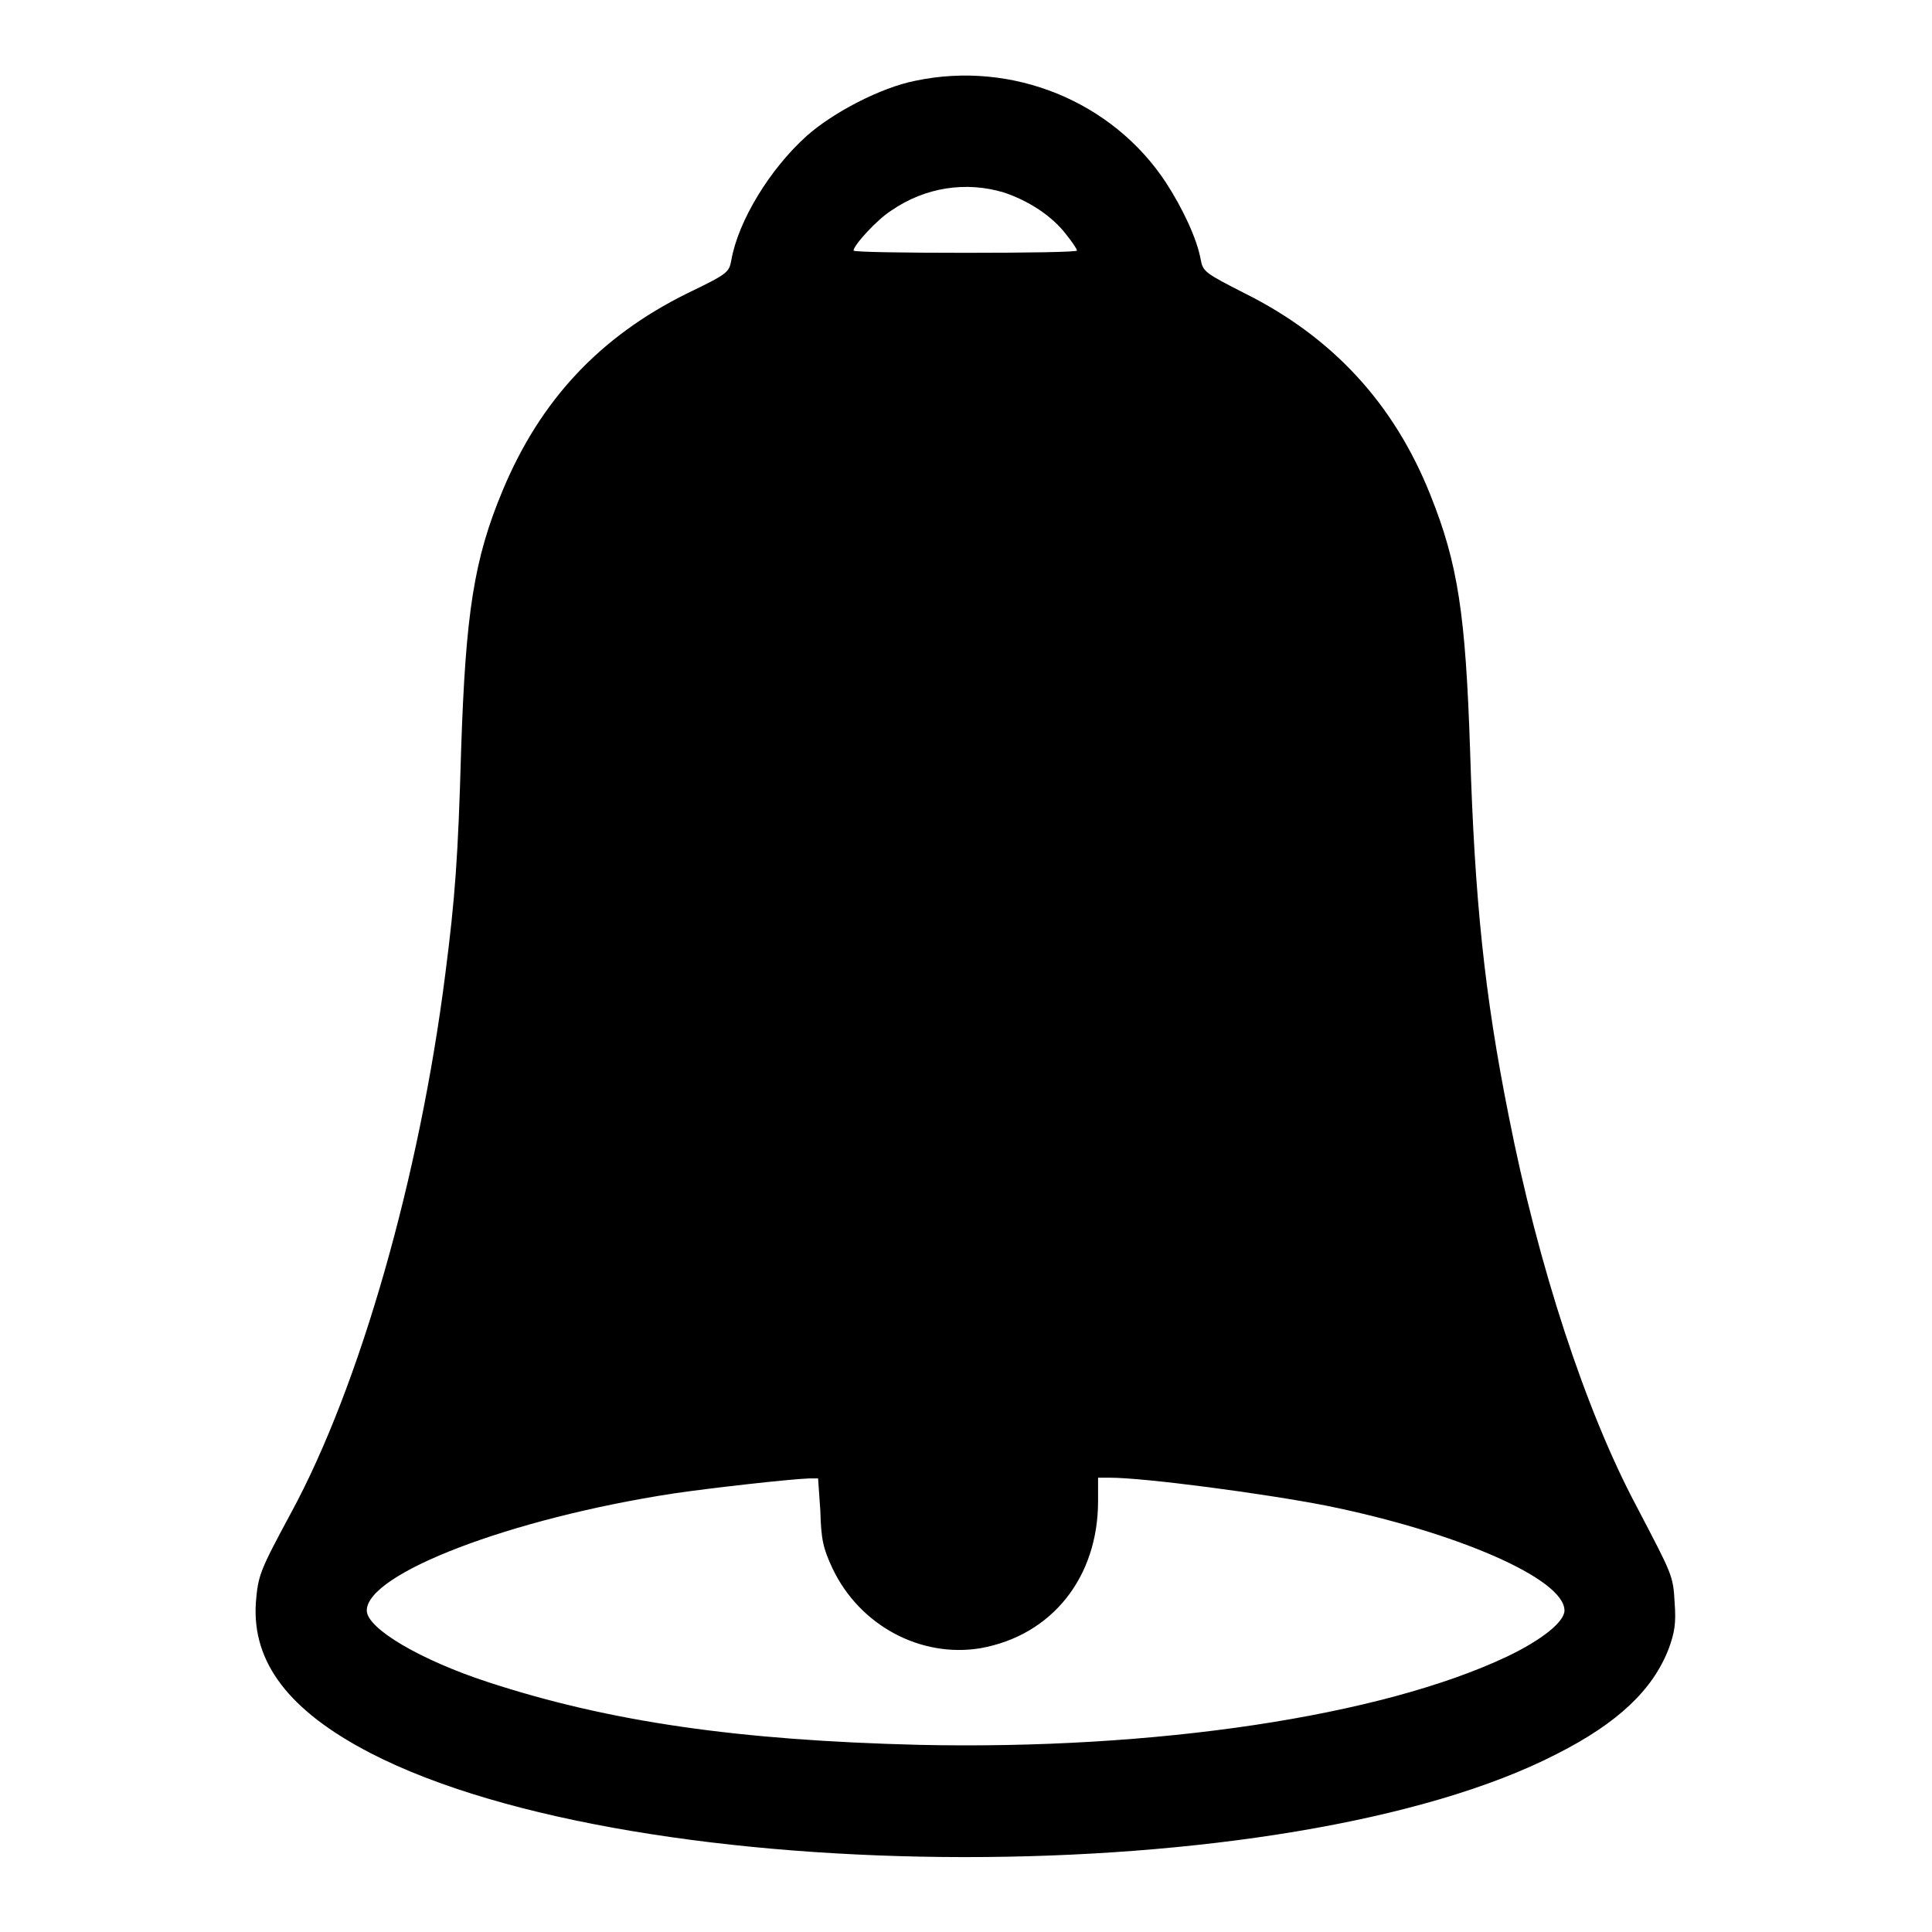
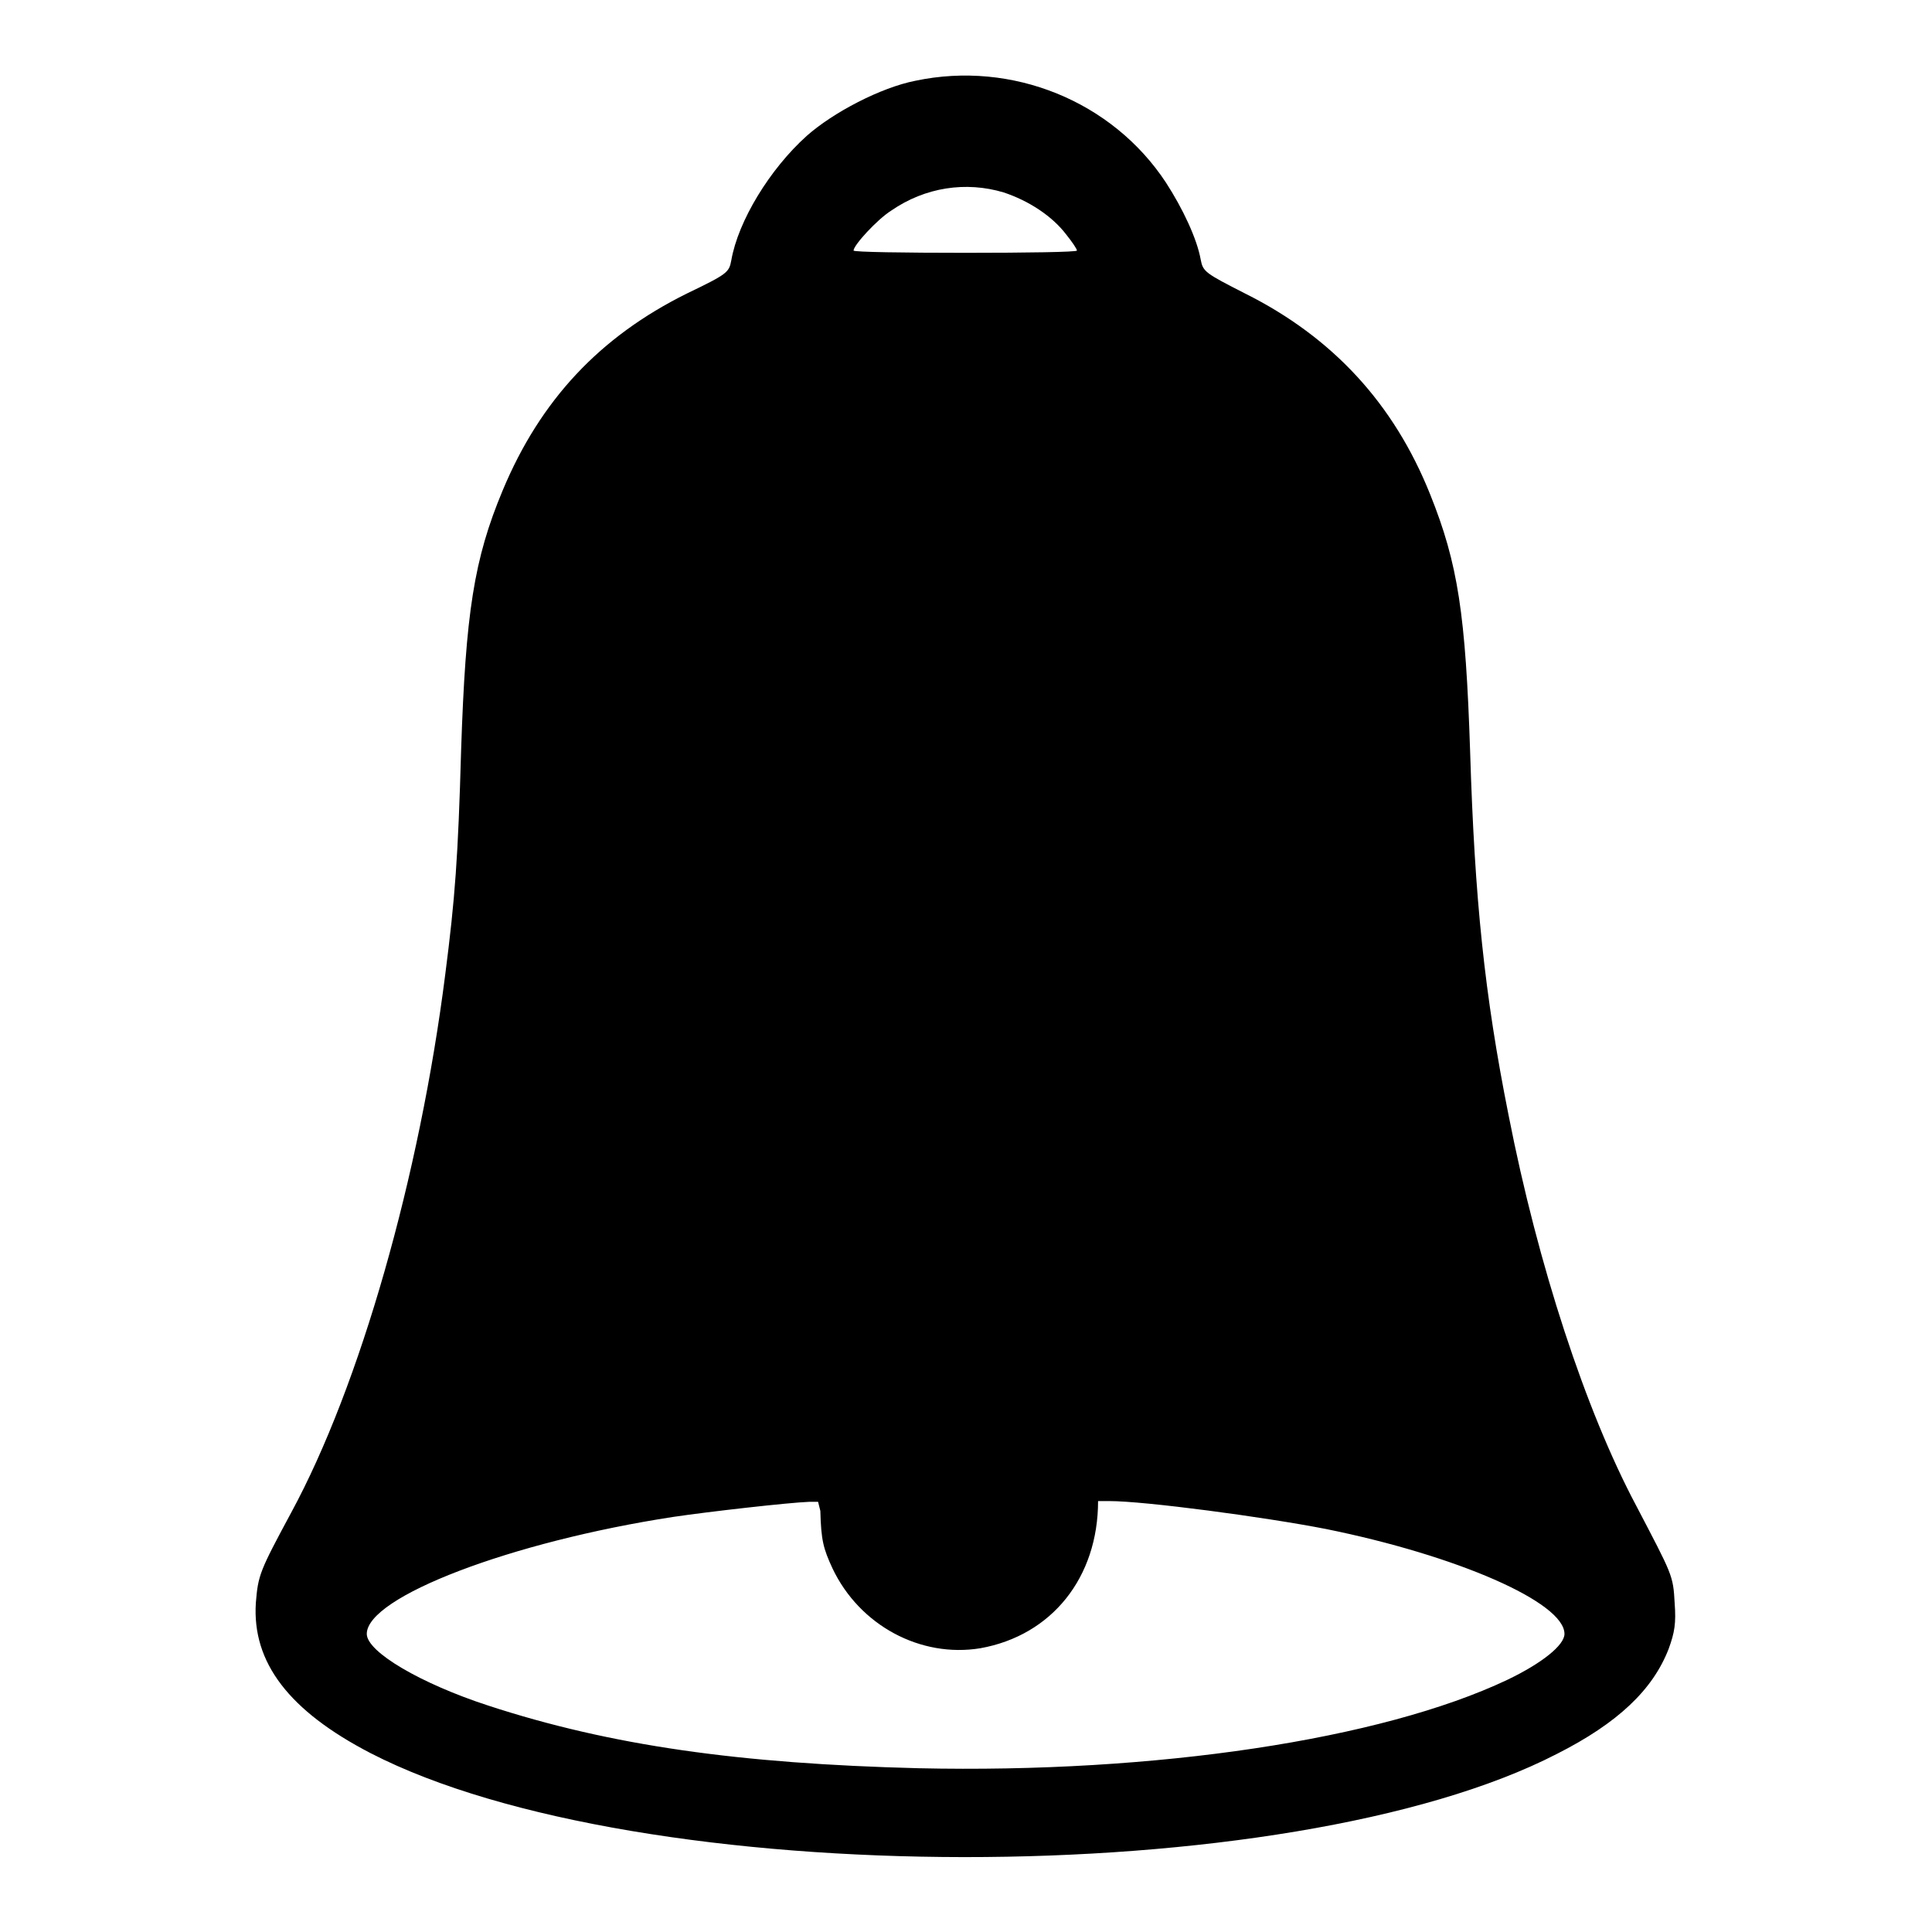
<svg xmlns="http://www.w3.org/2000/svg" version="1.1" x="0px" y="0px" viewBox="0 0 256 256" enable-background="new 0 0 256 256" xml:space="preserve">
  <g>
    <g>
      <g>
-         <path fill="#000000" d="M121.3,10.7c-4.6,0.9-10.9,4.2-14.4,7.3c-4.9,4.4-9.1,11.3-10,16.5c-0.3,1.6-0.5,1.8-5.9,4.4C79.5,44.6,71.6,53,66.6,65c-3.8,9.1-4.9,16.2-5.5,34.4c-0.4,14.2-0.8,19.6-2.1,29.7c-3.4,26.8-11.3,54.5-20.4,71.3c-4.2,7.8-4.4,8.3-4.7,12c-0.5,7.9,4.4,14.3,15.2,19.9c35.5,18.3,121.7,18.4,157.2,0.1c8.1-4.1,12.7-8.5,14.8-13.9c0.8-2.2,1-3.4,0.8-6.1c-0.2-3.7-0.3-3.7-5.1-12.9c-6.7-12.6-13-31.8-16.9-51.7c-3.2-16-4.5-28.7-5.1-48.2c-0.6-18.2-1.6-24.9-5.3-34.1c-4.8-12-12.9-20.8-24.5-26.6c-5.3-2.7-5.6-2.9-5.9-4.5c-0.5-2.8-2.4-6.8-4.6-10.2C147.4,13.4,134.1,8,121.3,10.7z M133,25.5c3.3,1.1,6.4,3.1,8.3,5.6c0.8,1,1.4,1.9,1.4,2.1s-6.6,0.3-14.8,0.3c-8.1,0-14.8-0.1-14.8-0.3c0-0.7,3.1-4.1,5-5.3C122.6,24.8,128,24,133,25.5z M108.7,200.2c0.1,3.9,0.4,5,1.6,7.6c3.6,7.6,11.7,11.9,19.6,10.6c9.5-1.7,15.6-9.4,15.6-19.5v-3.1h1.5c4.7,0,20.5,2.1,28.7,3.7c17.3,3.5,31.6,9.7,31.6,13.9c0,1.5-3,3.9-7.6,6.1c-16.7,7.9-46.6,12.4-78,11.7c-23.7-0.6-40.8-3-57-8.3c-8.9-2.9-16.1-7.1-16.1-9.5c0-4.9,19.1-12.2,40.6-15.5c4.7-0.7,15.3-1.9,18-2l1.2,0L108.7,200.2z" />
+         <path fill="#000000" d="M121.3,10.7c-4.6,0.9-10.9,4.2-14.4,7.3c-4.9,4.4-9.1,11.3-10,16.5c-0.3,1.6-0.5,1.8-5.9,4.4C79.5,44.6,71.6,53,66.6,65c-3.8,9.1-4.9,16.2-5.5,34.4c-0.4,14.2-0.8,19.6-2.1,29.7c-3.4,26.8-11.3,54.5-20.4,71.3c-4.2,7.8-4.4,8.3-4.7,12c-0.5,7.9,4.4,14.3,15.2,19.9c35.5,18.3,121.7,18.4,157.2,0.1c8.1-4.1,12.7-8.5,14.8-13.9c0.8-2.2,1-3.4,0.8-6.1c-0.2-3.7-0.3-3.7-5.1-12.9c-6.7-12.6-13-31.8-16.9-51.7c-3.2-16-4.5-28.7-5.1-48.2c-0.6-18.2-1.6-24.9-5.3-34.1c-4.8-12-12.9-20.8-24.5-26.6c-5.3-2.7-5.6-2.9-5.9-4.5c-0.5-2.8-2.4-6.8-4.6-10.2C147.4,13.4,134.1,8,121.3,10.7z M133,25.5c3.3,1.1,6.4,3.1,8.3,5.6c0.8,1,1.4,1.9,1.4,2.1s-6.6,0.3-14.8,0.3c-8.1,0-14.8-0.1-14.8-0.3c0-0.7,3.1-4.1,5-5.3C122.6,24.8,128,24,133,25.5z M108.7,200.2c0.1,3.9,0.4,5,1.6,7.6c3.6,7.6,11.7,11.9,19.6,10.6c9.5-1.7,15.6-9.4,15.6-19.5h1.5c4.7,0,20.5,2.1,28.7,3.7c17.3,3.5,31.6,9.7,31.6,13.9c0,1.5-3,3.9-7.6,6.1c-16.7,7.9-46.6,12.4-78,11.7c-23.7-0.6-40.8-3-57-8.3c-8.9-2.9-16.1-7.1-16.1-9.5c0-4.9,19.1-12.2,40.6-15.5c4.7-0.7,15.3-1.9,18-2l1.2,0L108.7,200.2z" />
      </g>
    </g>
  </g>
</svg>